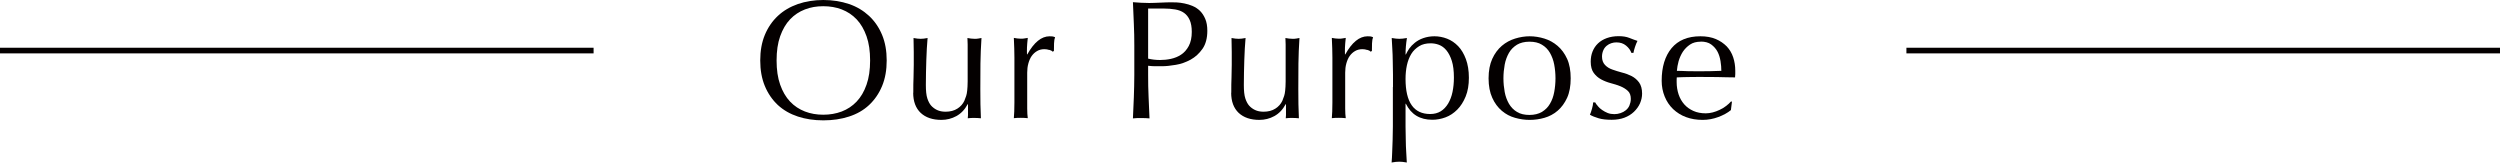
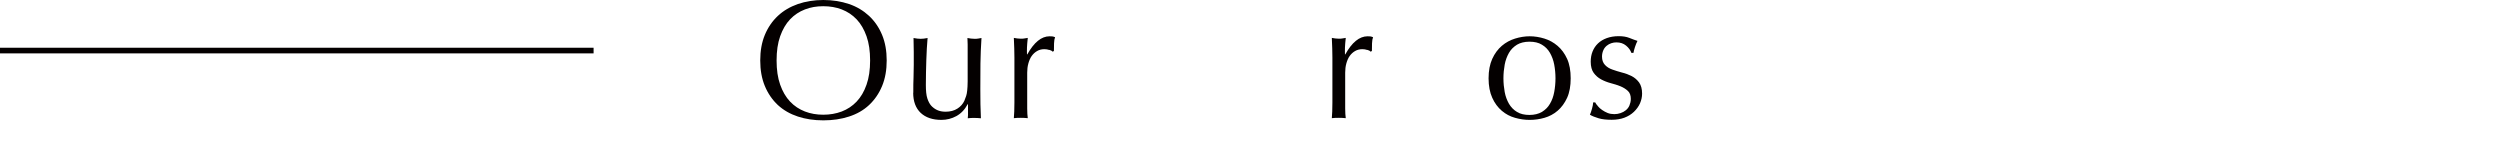
<svg xmlns="http://www.w3.org/2000/svg" id="_レイヤー_2" viewBox="0 0 217.07 14.12">
  <defs>
    <style>.cls-1{fill:#040000;stroke-width:0px;}.cls-2{fill:none;stroke:#040000;stroke-miterlimit:10;stroke-width:.49px;}</style>
  </defs>
  <g id="design">
    <path class="cls-1" d="M66.01,5.25c0-.83.13-1.57.4-2.22.27-.65.65-1.2,1.13-1.65.48-.45,1.06-.79,1.74-1.03.67-.23,1.41-.35,2.21-.35s1.55.12,2.23.35,1.25.58,1.74,1.03c.48.45.86,1,1.13,1.65.27.65.4,1.39.4,2.22s-.13,1.57-.4,2.22c-.27.65-.65,1.2-1.13,1.65-.48.45-1.06.78-1.74,1-.67.22-1.42.33-2.23.33s-1.54-.11-2.21-.33c-.67-.22-1.25-.55-1.74-1-.48-.45-.86-1-1.13-1.65-.27-.65-.4-1.39-.4-2.22ZM75.55,5.25c0-.81-.1-1.51-.31-2.1-.21-.59-.49-1.08-.86-1.47-.37-.39-.8-.67-1.29-.86-.49-.19-1.03-.28-1.61-.28s-1.1.09-1.59.28c-.49.19-.92.47-1.29.86-.37.39-.65.88-.86,1.47-.21.59-.31,1.29-.31,2.1s.1,1.51.31,2.1c.21.59.49,1.08.86,1.47.37.39.8.67,1.29.86.49.19,1.02.28,1.59.28s1.11-.09,1.61-.28c.49-.19.92-.47,1.29-.86.37-.39.65-.87.86-1.47.21-.59.31-1.29.31-2.1Z" />
    <path class="cls-1" d="M79.3,8.05c0-.52,0-.96.02-1.33.01-.37.02-.73.02-1.09,0-.34,0-.71,0-1.11,0-.4-.01-.81-.02-1.22.24.05.45.07.62.07.16,0,.36-.02.6-.07-.05.59-.09,1.23-.11,1.93-.02.7-.04,1.42-.04,2.15,0,.51.04.9.13,1.17s.2.47.32.61c.14.16.31.29.52.39s.46.15.74.15c.41,0,.75-.09,1.03-.27s.47-.4.6-.67c.07-.17.12-.31.16-.43.04-.12.07-.27.09-.47s.04-.46.04-.79c0-.33,0-.79,0-1.36v-1.23c0-.21,0-.42,0-.62s-.01-.38-.02-.56c.11.02.21.04.31.05s.2.02.31.02.21,0,.31-.02c.1-.01.2-.03.29-.05-.05.76-.08,1.5-.09,2.21,0,.71-.01,1.46-.01,2.25,0,.44,0,.87.01,1.29s.02.83.04,1.22c-.2-.02-.39-.03-.57-.03s-.38,0-.57.03c0-.09.02-.18.02-.28s0-.2,0-.31v-.63h-.03c-.25.47-.58.81-.98,1.03-.4.22-.84.33-1.3.33-.76,0-1.36-.2-1.8-.61-.43-.41-.65-.99-.65-1.75Z" />
    <path class="cls-1" d="M91.11,4.34c-.14-.05-.29-.07-.43-.07-.23,0-.44.05-.63.16-.19.11-.34.25-.47.43s-.22.4-.29.65c-.07.25-.1.52-.1.8v1.61c0,.66,0,1.16,0,1.5s.02.63.05.84c-.2-.02-.39-.03-.59-.03-.21,0-.42,0-.62.03.03-.33.05-.78.05-1.36,0-.57,0-1.27,0-2.1v-.47c0-.38,0-.82,0-1.32,0-.5-.02-1.07-.05-1.72.11.02.21.04.31.05s.2.02.31.02c.09,0,.18,0,.28-.02s.2-.03.31-.05c-.04.35-.06.63-.07.84s0,.4,0,.59h.03c.58-1.04,1.22-1.57,1.94-1.57.09,0,.16,0,.23.01s.14.03.24.07c-.05.12-.08.3-.09.54s-.01.46-.01.65l-.1.07c-.05-.06-.14-.11-.29-.16Z" />
-     <path class="cls-1" d="M98.49,3.99c0-.65-.01-1.28-.04-1.9-.02-.62-.05-1.25-.08-1.9.23.02.47.04.71.05s.48.02.71.02c.12,0,.26,0,.43-.01.17,0,.33-.02.51-.02.17,0,.33-.01.49-.02s.29-.01.4-.01c.15,0,.33,0,.54.01s.44.04.68.09.48.12.71.22c.24.1.45.24.64.42.19.19.34.42.46.7.12.28.18.62.18,1.03,0,.64-.14,1.17-.42,1.57-.28.4-.62.71-1.03.94-.41.22-.84.38-1.29.45-.46.08-.86.12-1.21.12-.22,0-.43,0-.62,0-.19,0-.38-.02-.57-.04v.81c0,.64.01,1.28.04,1.91.02.63.05,1.24.08,1.85-.22-.02-.46-.03-.72-.03s-.49,0-.72.03c.03-.61.06-1.22.08-1.85.02-.62.04-1.26.04-1.91v-2.52ZM99.69,5.09c.33.08.68.12,1.04.12.3,0,.62-.03.94-.1s.62-.19.89-.37.49-.43.66-.75c.17-.32.26-.73.26-1.22,0-.42-.06-.76-.18-1.03s-.28-.47-.49-.62c-.21-.15-.47-.25-.77-.3s-.64-.08-1.03-.08h-1.32v4.35Z" />
-     <path class="cls-1" d="M106.91,8.05c0-.52,0-.96.02-1.33.01-.37.02-.73.02-1.09,0-.34,0-.71,0-1.11,0-.4-.01-.81-.02-1.22.24.05.45.07.62.07.16,0,.36-.02.6-.07-.05.59-.09,1.23-.11,1.93-.02.7-.04,1.42-.04,2.15,0,.51.04.9.13,1.17s.2.47.32.61c.14.16.31.29.52.39s.46.15.74.15c.41,0,.75-.09,1.03-.27s.47-.4.6-.67c.07-.17.12-.31.16-.43.04-.12.07-.27.09-.47s.04-.46.04-.79c0-.33,0-.79,0-1.36v-1.23c0-.21,0-.42,0-.62s-.01-.38-.02-.56c.11.02.21.04.31.05s.2.02.31.02.21,0,.31-.02c.1-.01.2-.03.29-.05-.05.76-.08,1.5-.09,2.21,0,.71-.01,1.46-.01,2.25,0,.44,0,.87.01,1.29s.02.83.04,1.22c-.2-.02-.39-.03-.57-.03s-.38,0-.57.03c0-.09.02-.18.02-.28s0-.2,0-.31v-.63h-.03c-.25.47-.58.81-.98,1.03-.4.22-.84.33-1.3.33-.76,0-1.36-.2-1.8-.61-.43-.41-.65-.99-.65-1.75Z" />
    <path class="cls-1" d="M118.72,4.34c-.14-.05-.29-.07-.43-.07-.23,0-.44.05-.63.16-.19.11-.34.25-.47.43s-.22.4-.29.65c-.07.25-.1.52-.1.8v1.61c0,.66,0,1.16,0,1.5s.02.63.05.84c-.2-.02-.39-.03-.59-.03-.21,0-.42,0-.62.03.03-.33.05-.78.05-1.36,0-.57,0-1.27,0-2.1v-.47c0-.38,0-.82,0-1.32,0-.5-.02-1.07-.05-1.72.11.02.21.04.31.05s.2.02.31.02c.09,0,.18,0,.28-.02s.2-.03.31-.05c-.04.35-.06.63-.07.84s0,.4,0,.59h.03c.58-1.04,1.22-1.57,1.94-1.57.09,0,.16,0,.23.01s.14.03.24.07c-.05.12-.08.3-.09.54s-.01.46-.01.65l-.1.07c-.05-.06-.14-.11-.29-.16Z" />
-     <path class="cls-1" d="M120.95,7.57c0-.33,0-.69,0-1.08s-.01-.78-.02-1.17c0-.39-.02-.75-.04-1.11s-.03-.65-.05-.91c.27.05.49.07.66.07s.39-.02.66-.07c-.04.25-.07.5-.09.73s-.03.47-.03.7h.03c.07-.16.17-.32.29-.51.13-.18.29-.35.49-.51s.44-.3.73-.4.61-.16.97-.16.74.07,1.1.21c.36.14.68.36.96.65s.5.67.67,1.12c.17.46.26,1,.26,1.62s-.09,1.17-.28,1.63c-.19.46-.43.84-.73,1.14-.3.3-.64.53-1.02.67-.38.14-.76.21-1.14.21-1.08,0-1.84-.46-2.3-1.39h-.03v.92c0,.31,0,.66,0,1.05s.01.77.02,1.15c0,.38.02.75.04,1.09s.03.64.05.89c-.27-.05-.49-.07-.66-.07s-.39.02-.66.07c.02-.24.04-.54.05-.89s.03-.71.04-1.09c0-.38.02-.77.02-1.15s0-.74,0-1.05v-2.38ZM126.24,6.74c0-.59-.06-1.07-.18-1.45-.12-.38-.28-.69-.47-.92s-.41-.39-.65-.48-.48-.13-.72-.13c-.39,0-.73.08-1,.25s-.51.39-.68.67-.3.61-.38.98-.12.77-.12,1.19c0,2.03.71,3.05,2.14,3.05.35,0,.66-.08.92-.24.26-.16.47-.39.64-.67.17-.29.3-.62.38-1.01.08-.39.12-.8.12-1.24Z" />
    <path class="cls-1" d="M129.25,6.8c0-.66.11-1.23.32-1.69.21-.46.49-.84.83-1.13.34-.29.73-.5,1.15-.63.42-.13.85-.2,1.27-.2s.86.07,1.28.2c.42.13.8.34,1.14.63.34.29.62.67.83,1.13.21.46.31,1.03.31,1.69s-.1,1.23-.31,1.69c-.21.46-.49.84-.83,1.13-.34.29-.72.49-1.14.61-.42.12-.84.18-1.28.18s-.84-.06-1.27-.18c-.43-.12-.81-.32-1.15-.61-.34-.29-.62-.66-.83-1.13-.21-.46-.32-1.03-.32-1.69ZM130.54,6.8c0,.41.04.81.11,1.19s.2.72.37,1.02c.18.3.41.54.7.71.29.18.66.26,1.08.26s.79-.09,1.08-.26c.29-.18.53-.41.7-.71.18-.3.3-.64.37-1.02s.11-.78.11-1.19-.04-.81-.11-1.19-.2-.72-.37-1.02-.41-.54-.7-.71c-.29-.18-.65-.26-1.08-.26s-.79.09-1.08.26c-.29.18-.53.41-.7.71s-.3.64-.37,1.02-.11.78-.11,1.19Z" />
    <path class="cls-1" d="M138.74,9.22c.1.12.22.23.37.33s.3.19.48.26.37.1.58.1c.19,0,.36-.03.54-.09s.32-.14.46-.25c.13-.11.24-.24.31-.41s.12-.36.12-.57c0-.3-.08-.54-.26-.7-.17-.16-.38-.29-.64-.4-.25-.1-.53-.19-.84-.27-.3-.08-.58-.19-.84-.33s-.47-.33-.64-.56-.26-.56-.26-.97c0-.32.05-.62.16-.89.11-.27.26-.5.47-.7s.46-.35.76-.46c.3-.11.65-.17,1.04-.17.36,0,.67.05.92.15s.49.19.71.26c-.08.15-.15.33-.22.54s-.11.38-.13.5h-.18c-.08-.23-.23-.44-.46-.63s-.5-.28-.84-.28c-.15,0-.29.02-.44.07s-.28.12-.4.22-.22.22-.29.38-.12.34-.12.56c0,.31.09.55.26.73s.38.31.64.4.53.18.84.26c.3.07.58.18.84.31.25.13.47.32.64.55.17.24.26.56.26.97,0,.28-.06.56-.18.84-.12.27-.3.52-.53.74s-.51.39-.83.51c-.32.12-.69.18-1.1.18-.45,0-.83-.04-1.13-.13s-.56-.19-.76-.31c.06-.13.12-.3.18-.52s.1-.4.1-.55h.18c.05.1.12.21.23.32Z" />
-     <path class="cls-1" d="M144.28,7.01c0-1.2.29-2.14.86-2.83.57-.68,1.4-1.03,2.5-1.03.52,0,.96.08,1.34.24.38.16.69.38.95.64.25.27.44.58.56.95.12.36.18.75.18,1.16,0,.1,0,.19,0,.29,0,.09-.01.19-.02.29-.53,0-1.05-.02-1.57-.03-.52,0-1.04-.01-1.57-.01-.32,0-.64,0-.96.01-.32,0-.64.02-.96.03-.01.05-.01.12-.01.22v.19c0,.38.06.74.17,1.07.11.33.28.62.49.86.21.24.48.43.79.57.31.14.67.21,1.08.21.2,0,.4-.03.6-.08s.41-.13.6-.22c.2-.09.38-.2.55-.33.17-.13.32-.26.45-.41l.07.04-.09.72c-.29.24-.66.44-1.09.6s-.89.25-1.36.25c-.53,0-1.01-.08-1.44-.24-.44-.16-.81-.4-1.13-.7-.32-.31-.56-.67-.73-1.09-.17-.42-.26-.87-.26-1.36ZM147.66,3.62c-.36,0-.67.08-.92.25s-.45.37-.62.62c-.16.25-.28.52-.37.82-.08.3-.13.58-.15.84.3,0,.62.02.95.03.33,0,.65.01.96.01s.65,0,.98-.01.65-.02.97-.03c0-.26-.02-.54-.07-.84s-.13-.57-.26-.82c-.13-.25-.32-.46-.55-.63s-.54-.25-.92-.25Z" />
    <line class="cls-2" x1="51.54" y1="4.39" y2="4.39" />
-     <line class="cls-2" x1="217.07" y1="4.39" x2="165.53" y2="4.39" />
  </g>
</svg>